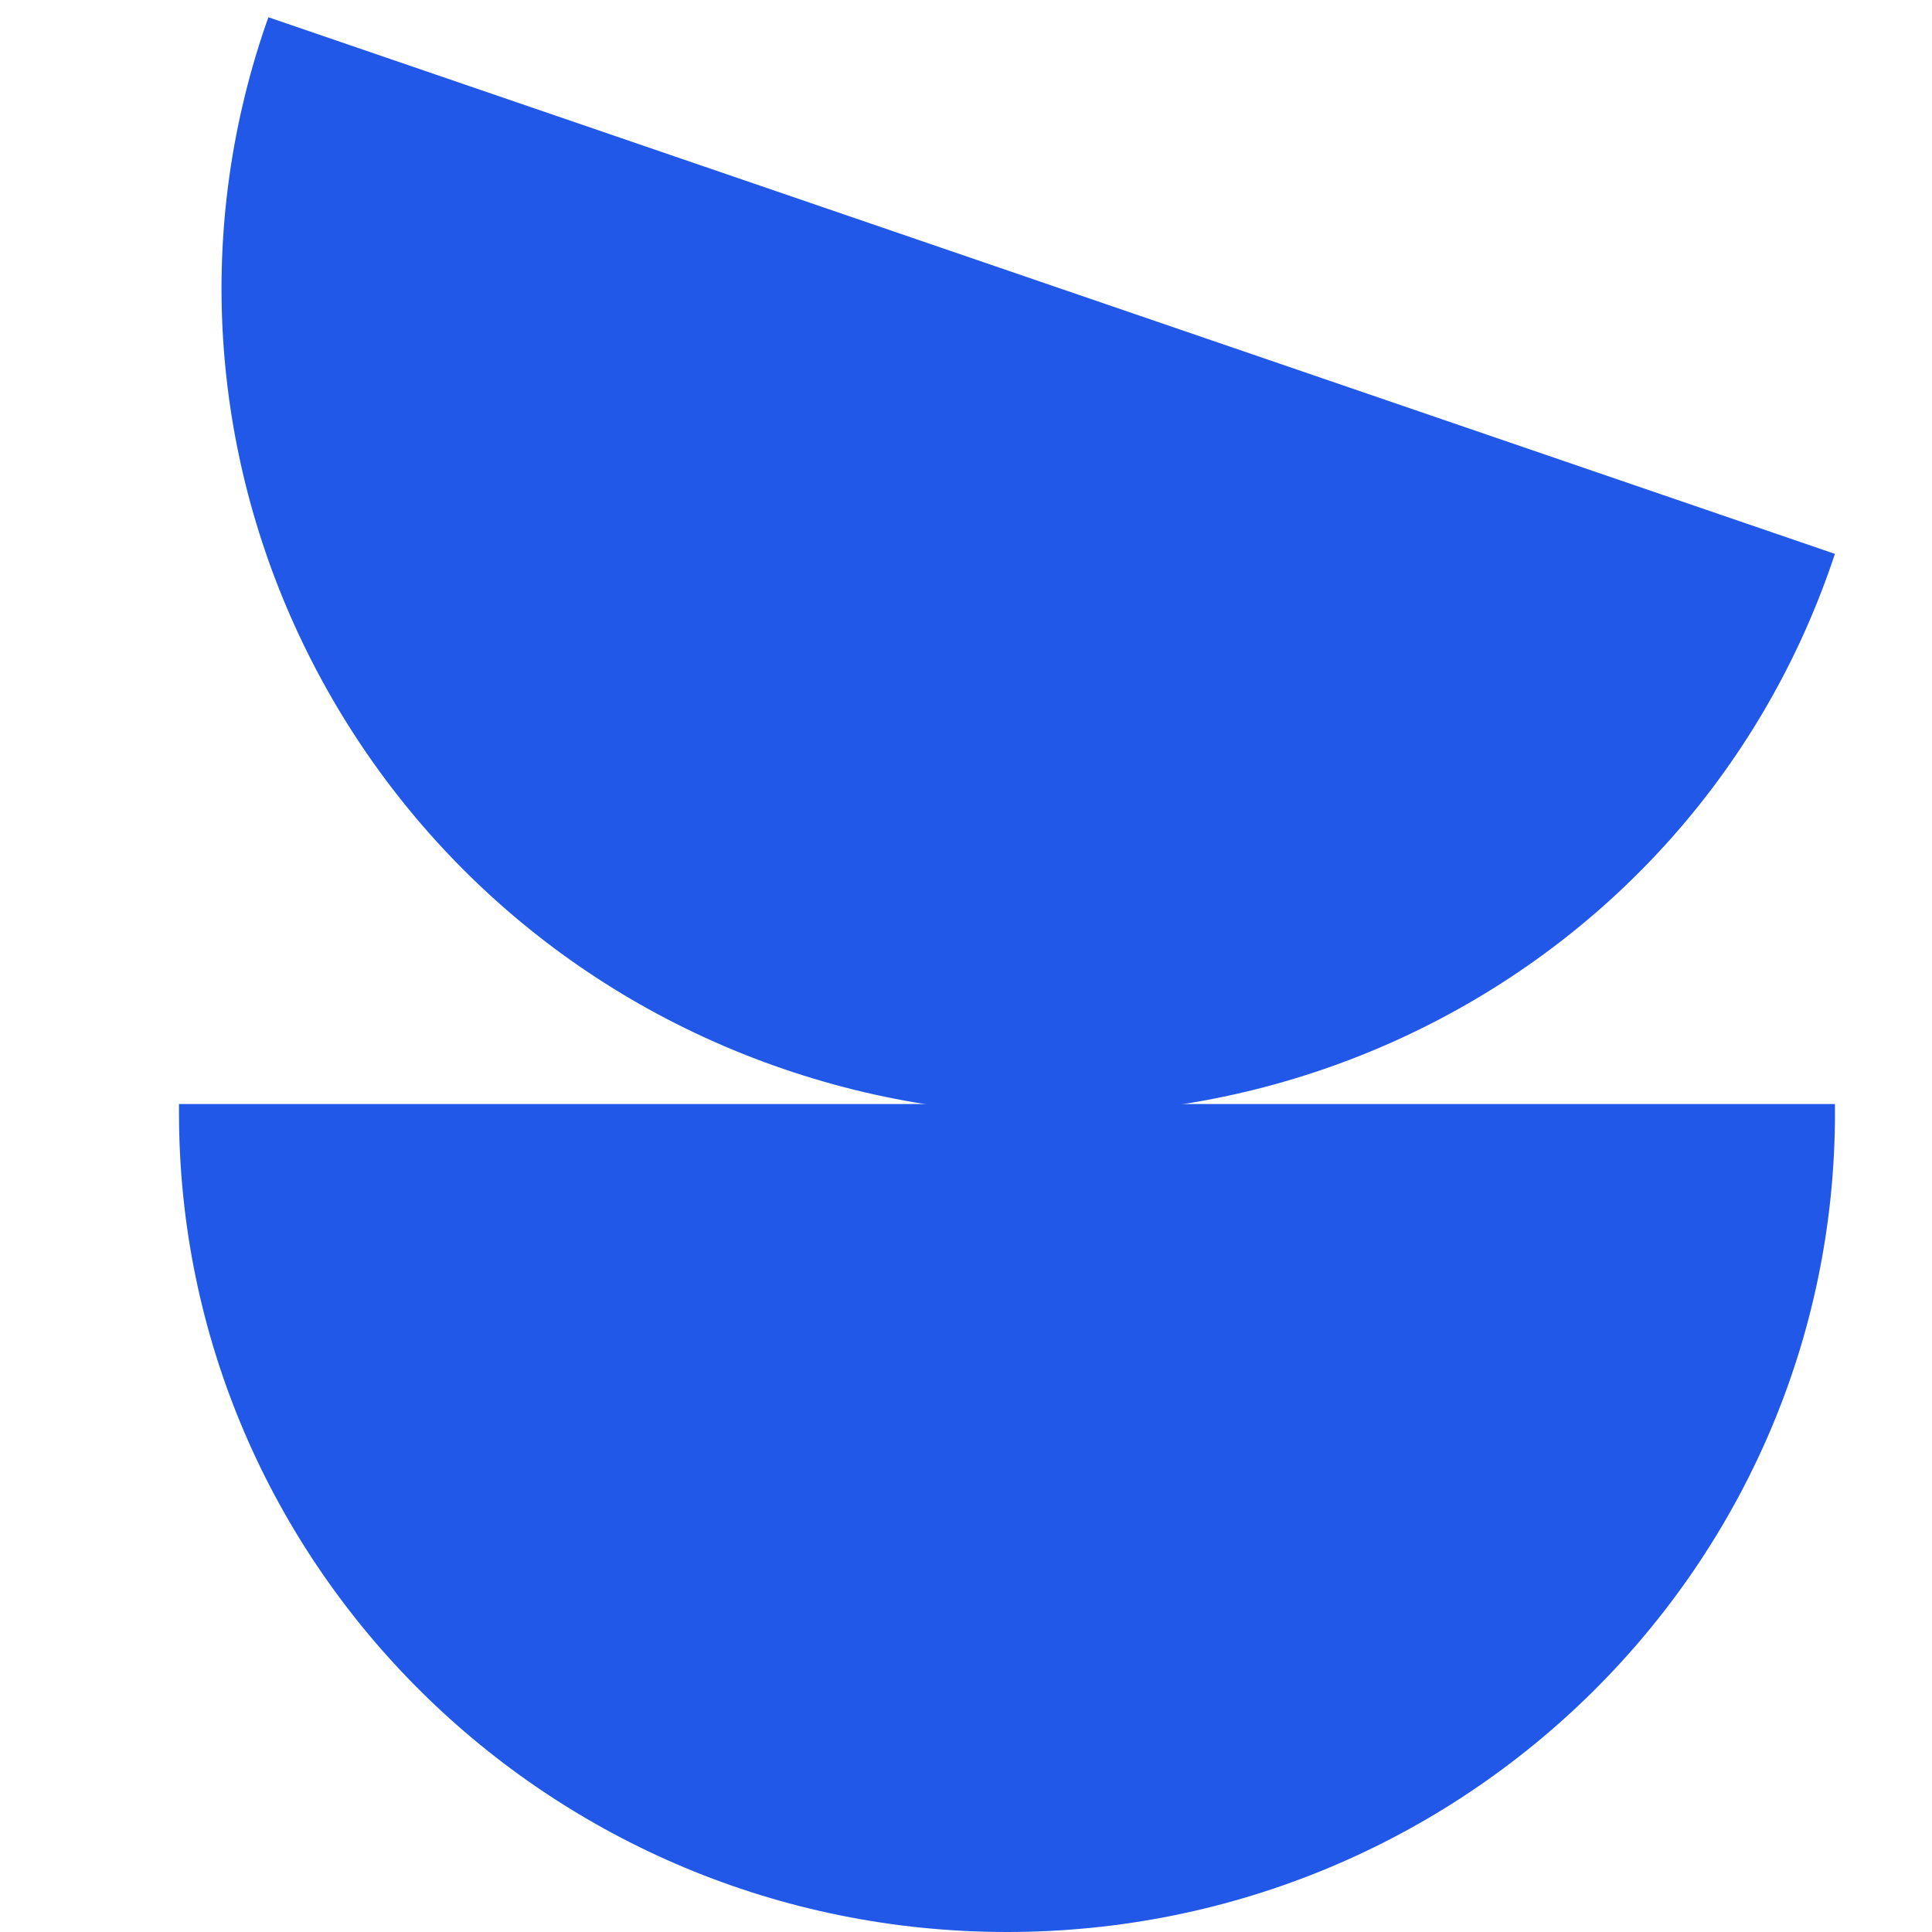
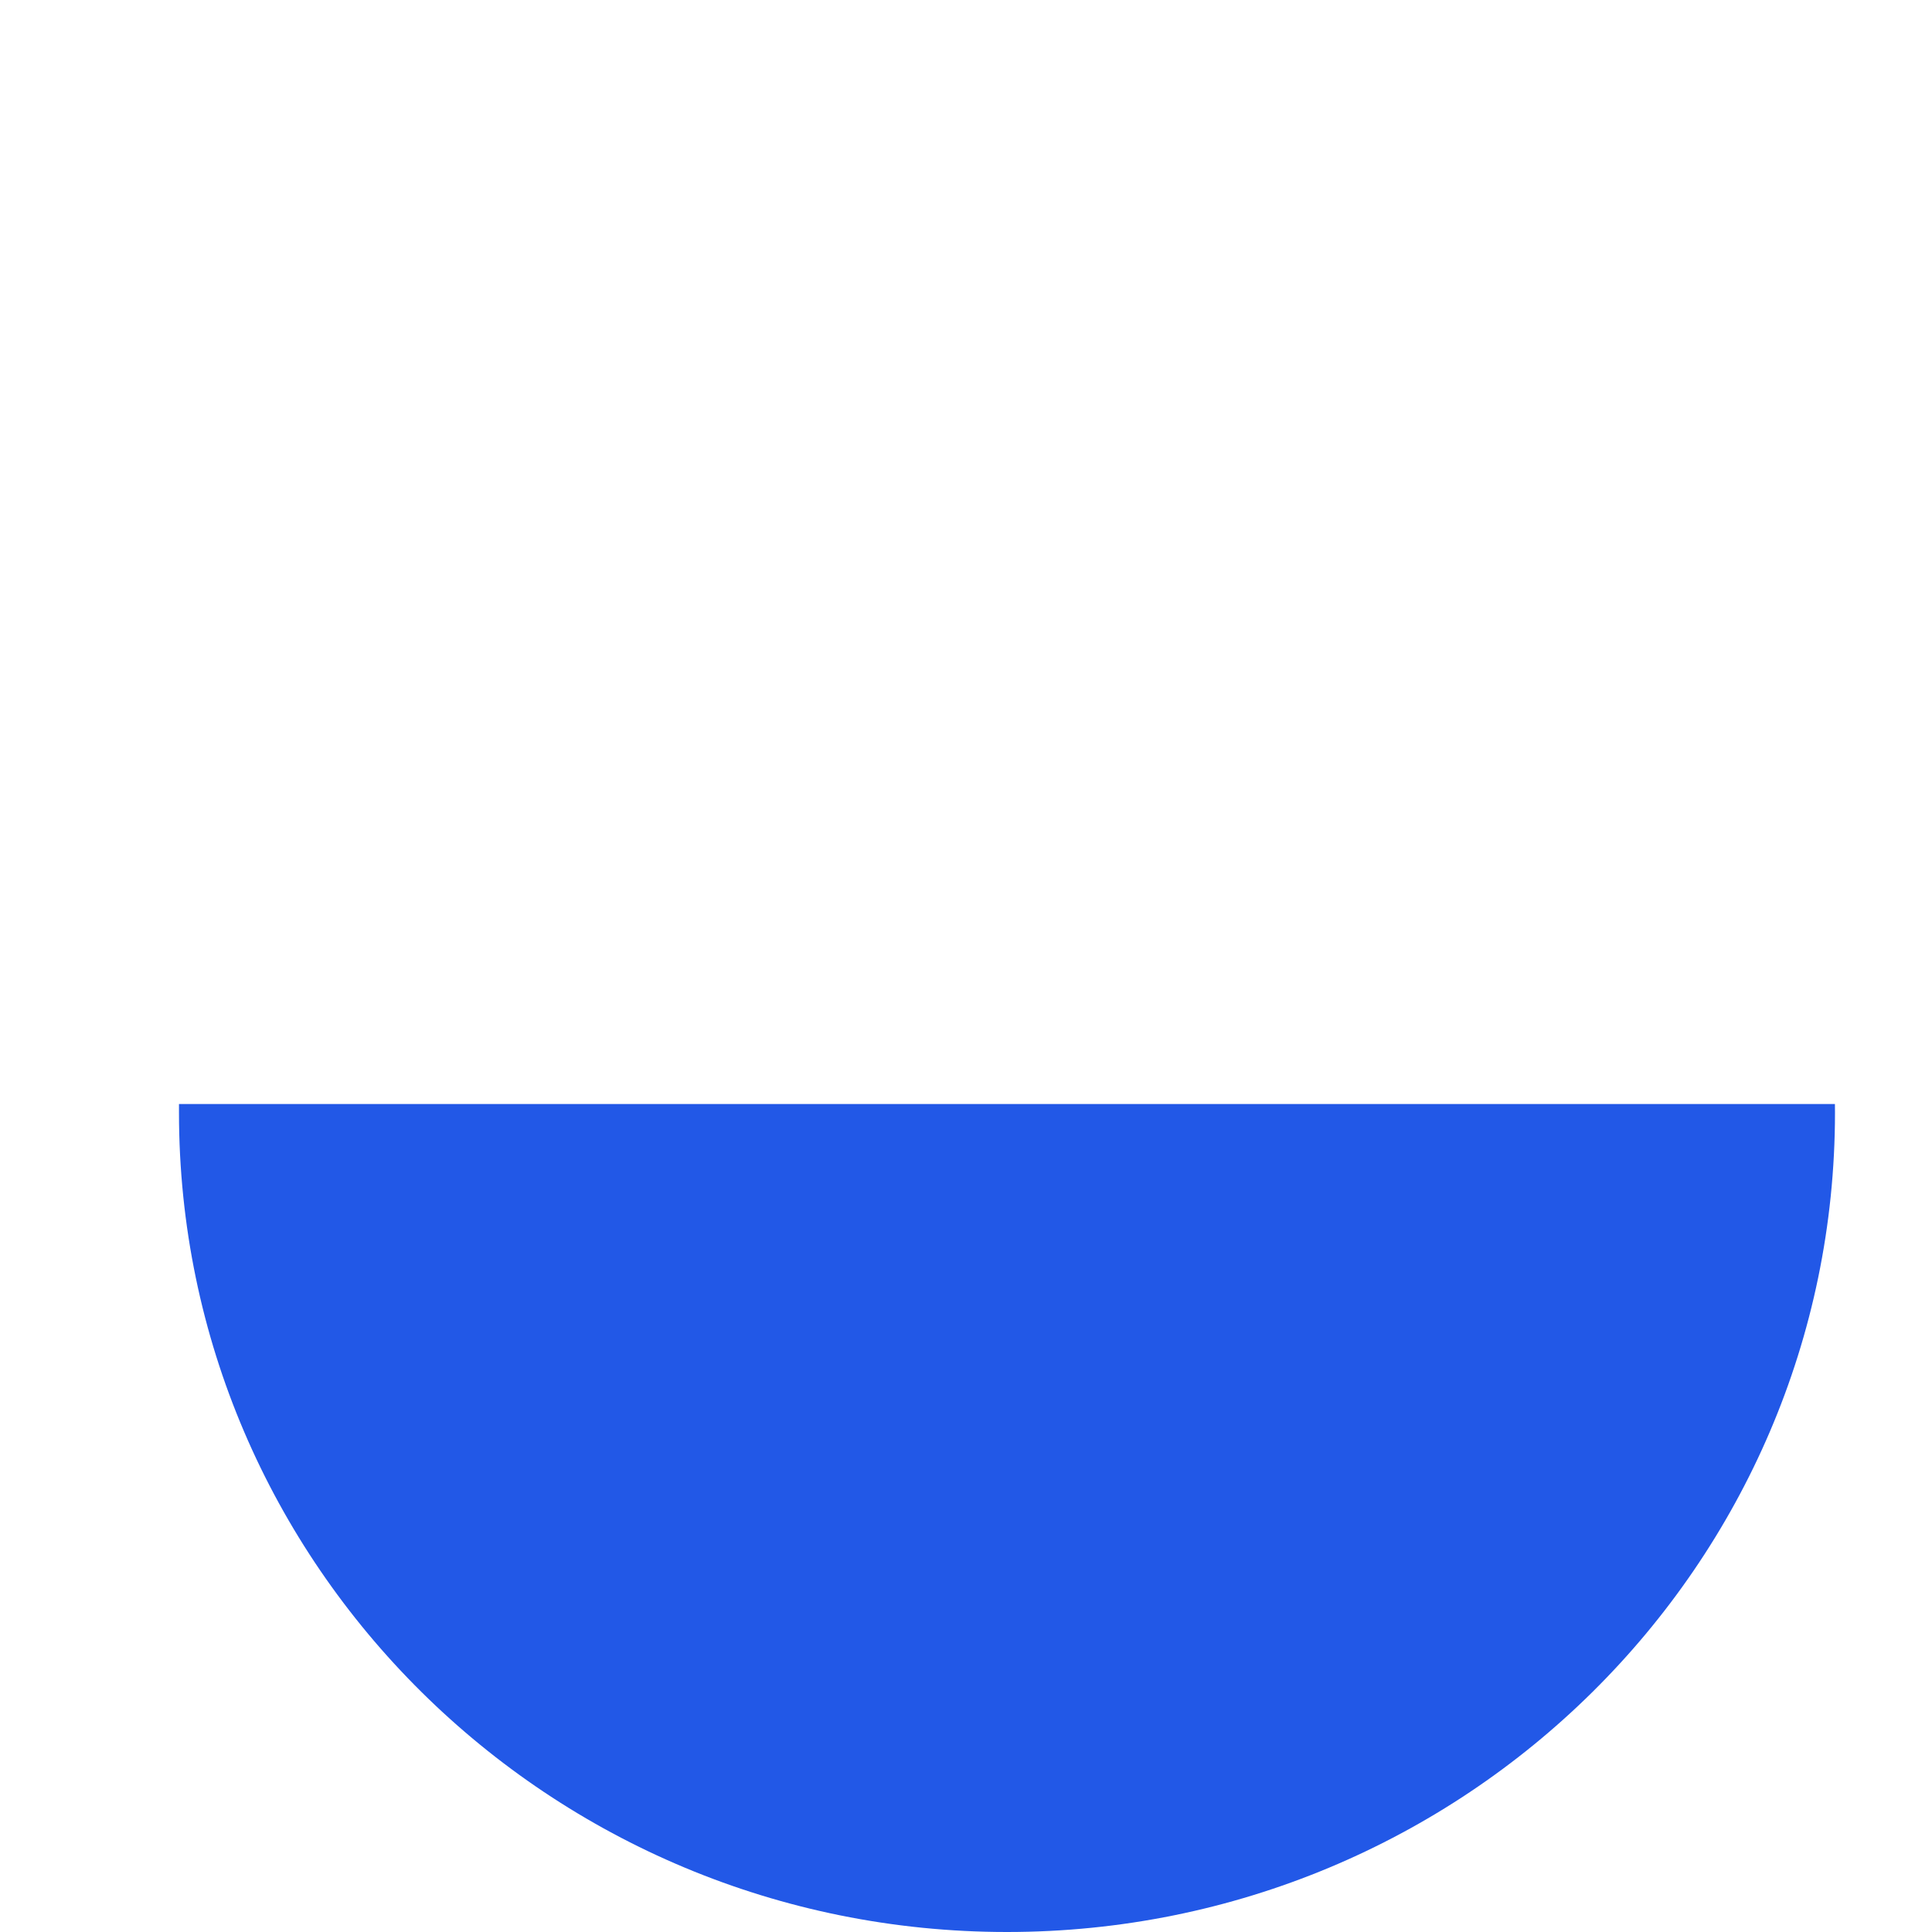
<svg xmlns="http://www.w3.org/2000/svg" width="28" height="28" viewBox="0 0 28 28" fill="none">
  <path fill-rule="evenodd" clip-rule="evenodd" d="M26.593 16C26.593 16.042 26.594 16.083 26.594 16.125C26.594 22.683 21.221 28 14.594 28C7.966 28 2.594 22.683 2.594 16.125C2.594 16.083 2.594 16.042 2.594 16L26.593 16Z" fill="#2258E7" />
-   <path fill-rule="evenodd" clip-rule="evenodd" d="M26.593 8.027C26.58 8.067 26.567 8.106 26.553 8.146C24.428 14.35 17.622 17.639 11.352 15.491C5.083 13.343 1.723 6.572 3.848 0.368C3.862 0.328 3.876 0.289 3.89 0.25L26.593 8.027Z" fill="#2258E7" />
</svg>